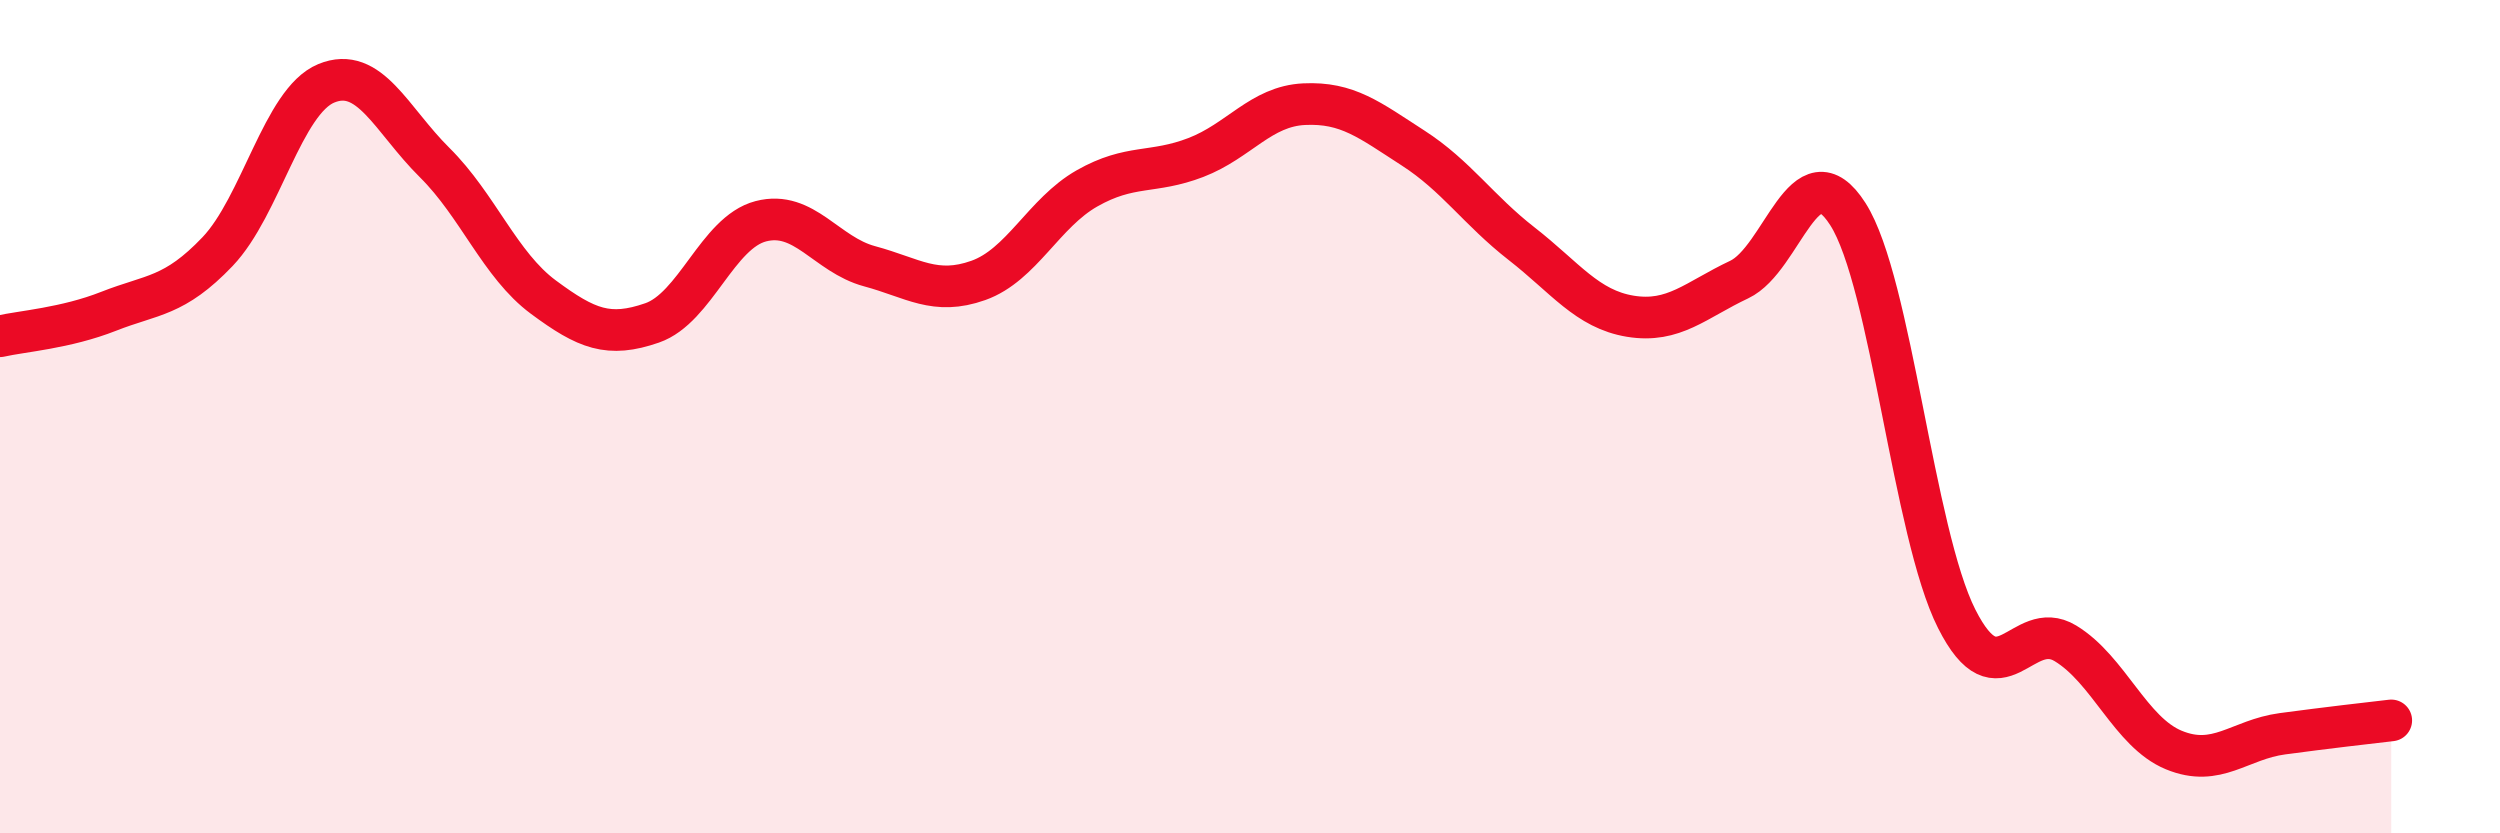
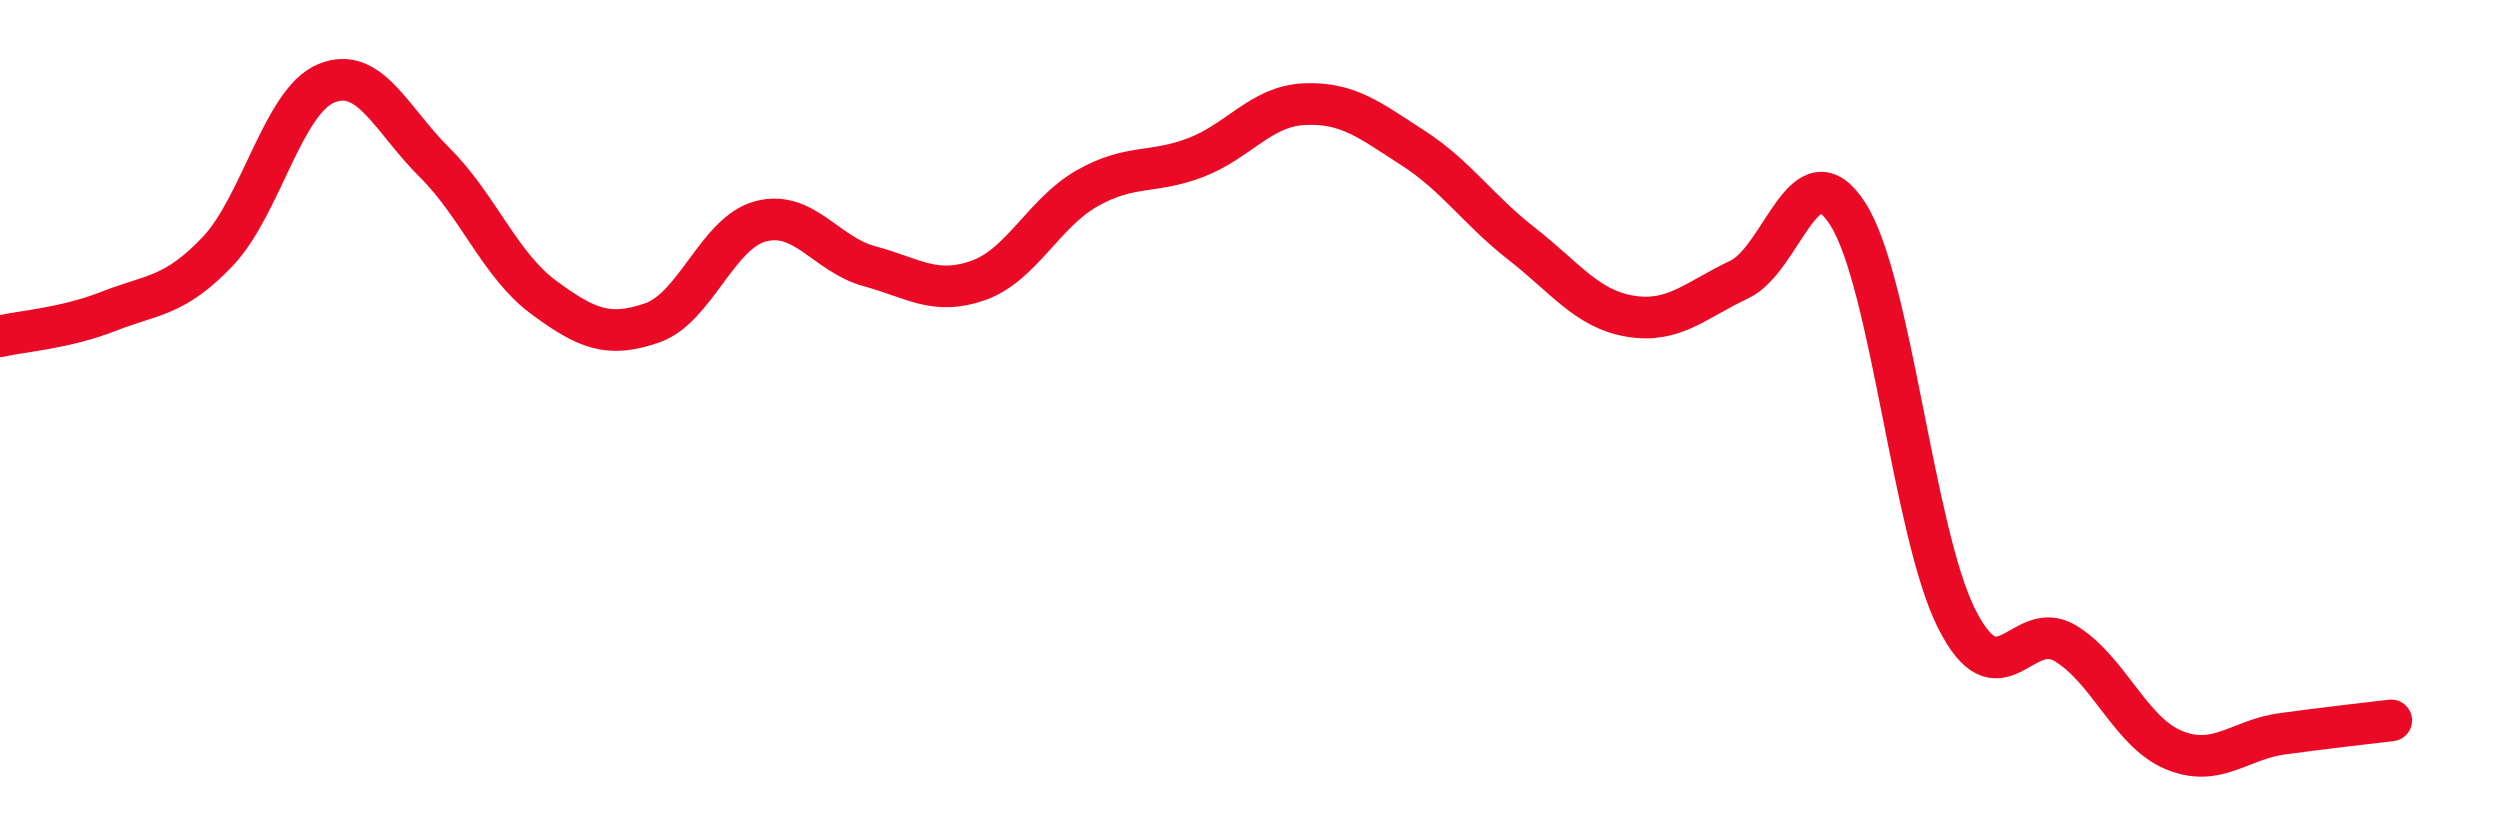
<svg xmlns="http://www.w3.org/2000/svg" width="60" height="20" viewBox="0 0 60 20">
-   <path d="M 0,8.07 C 0.52,7.95 1.57,7.88 2.61,7.47 C 3.65,7.06 4.18,7.13 5.22,6.04 C 6.26,4.95 6.79,2.43 7.83,2 C 8.87,1.57 9.39,2.87 10.43,3.9 C 11.47,4.93 12,6.36 13.04,7.13 C 14.08,7.9 14.61,8.11 15.65,7.75 C 16.69,7.39 17.22,5.58 18.26,5.31 C 19.3,5.04 19.83,6.11 20.87,6.39 C 21.91,6.67 22.44,7.1 23.48,6.73 C 24.52,6.36 25.05,5.11 26.09,4.52 C 27.13,3.93 27.66,4.18 28.7,3.78 C 29.74,3.38 30.26,2.55 31.3,2.5 C 32.34,2.45 32.87,2.88 33.91,3.55 C 34.95,4.22 35.48,5.04 36.52,5.85 C 37.56,6.66 38.09,7.42 39.13,7.59 C 40.17,7.76 40.7,7.2 41.74,6.71 C 42.78,6.22 43.31,3.51 44.35,5.14 C 45.39,6.77 45.92,12.79 46.96,14.85 C 48,16.91 48.53,14.81 49.57,15.44 C 50.61,16.07 51.13,17.57 52.17,18 C 53.21,18.43 53.74,17.75 54.78,17.61 C 55.82,17.47 56.87,17.35 57.39,17.29L57.39 20L0 20Z" fill="#EB0A25" opacity="0.1" stroke-linecap="round" stroke-linejoin="round" />
  <path d="M 0,8.07 C 0.52,7.95 1.57,7.88 2.61,7.47 C 3.65,7.06 4.18,7.13 5.22,6.04 C 6.26,4.95 6.79,2.43 7.83,2 C 8.87,1.57 9.39,2.87 10.43,3.9 C 11.47,4.93 12,6.36 13.04,7.13 C 14.08,7.9 14.61,8.11 15.65,7.75 C 16.69,7.39 17.22,5.58 18.26,5.31 C 19.3,5.04 19.83,6.11 20.87,6.39 C 21.91,6.67 22.44,7.1 23.48,6.73 C 24.52,6.36 25.05,5.11 26.09,4.52 C 27.13,3.93 27.66,4.18 28.7,3.78 C 29.74,3.38 30.26,2.55 31.3,2.5 C 32.34,2.45 32.87,2.88 33.91,3.55 C 34.95,4.22 35.48,5.04 36.52,5.85 C 37.56,6.66 38.09,7.42 39.13,7.59 C 40.17,7.76 40.7,7.2 41.74,6.71 C 42.78,6.22 43.31,3.51 44.35,5.14 C 45.39,6.77 45.92,12.79 46.96,14.85 C 48,16.91 48.53,14.81 49.57,15.44 C 50.61,16.07 51.13,17.57 52.17,18 C 53.21,18.43 53.74,17.75 54.78,17.61 C 55.82,17.47 56.87,17.35 57.39,17.29" stroke="#EB0A25" stroke-width="1" fill="none" stroke-linecap="round" stroke-linejoin="round" />
</svg>